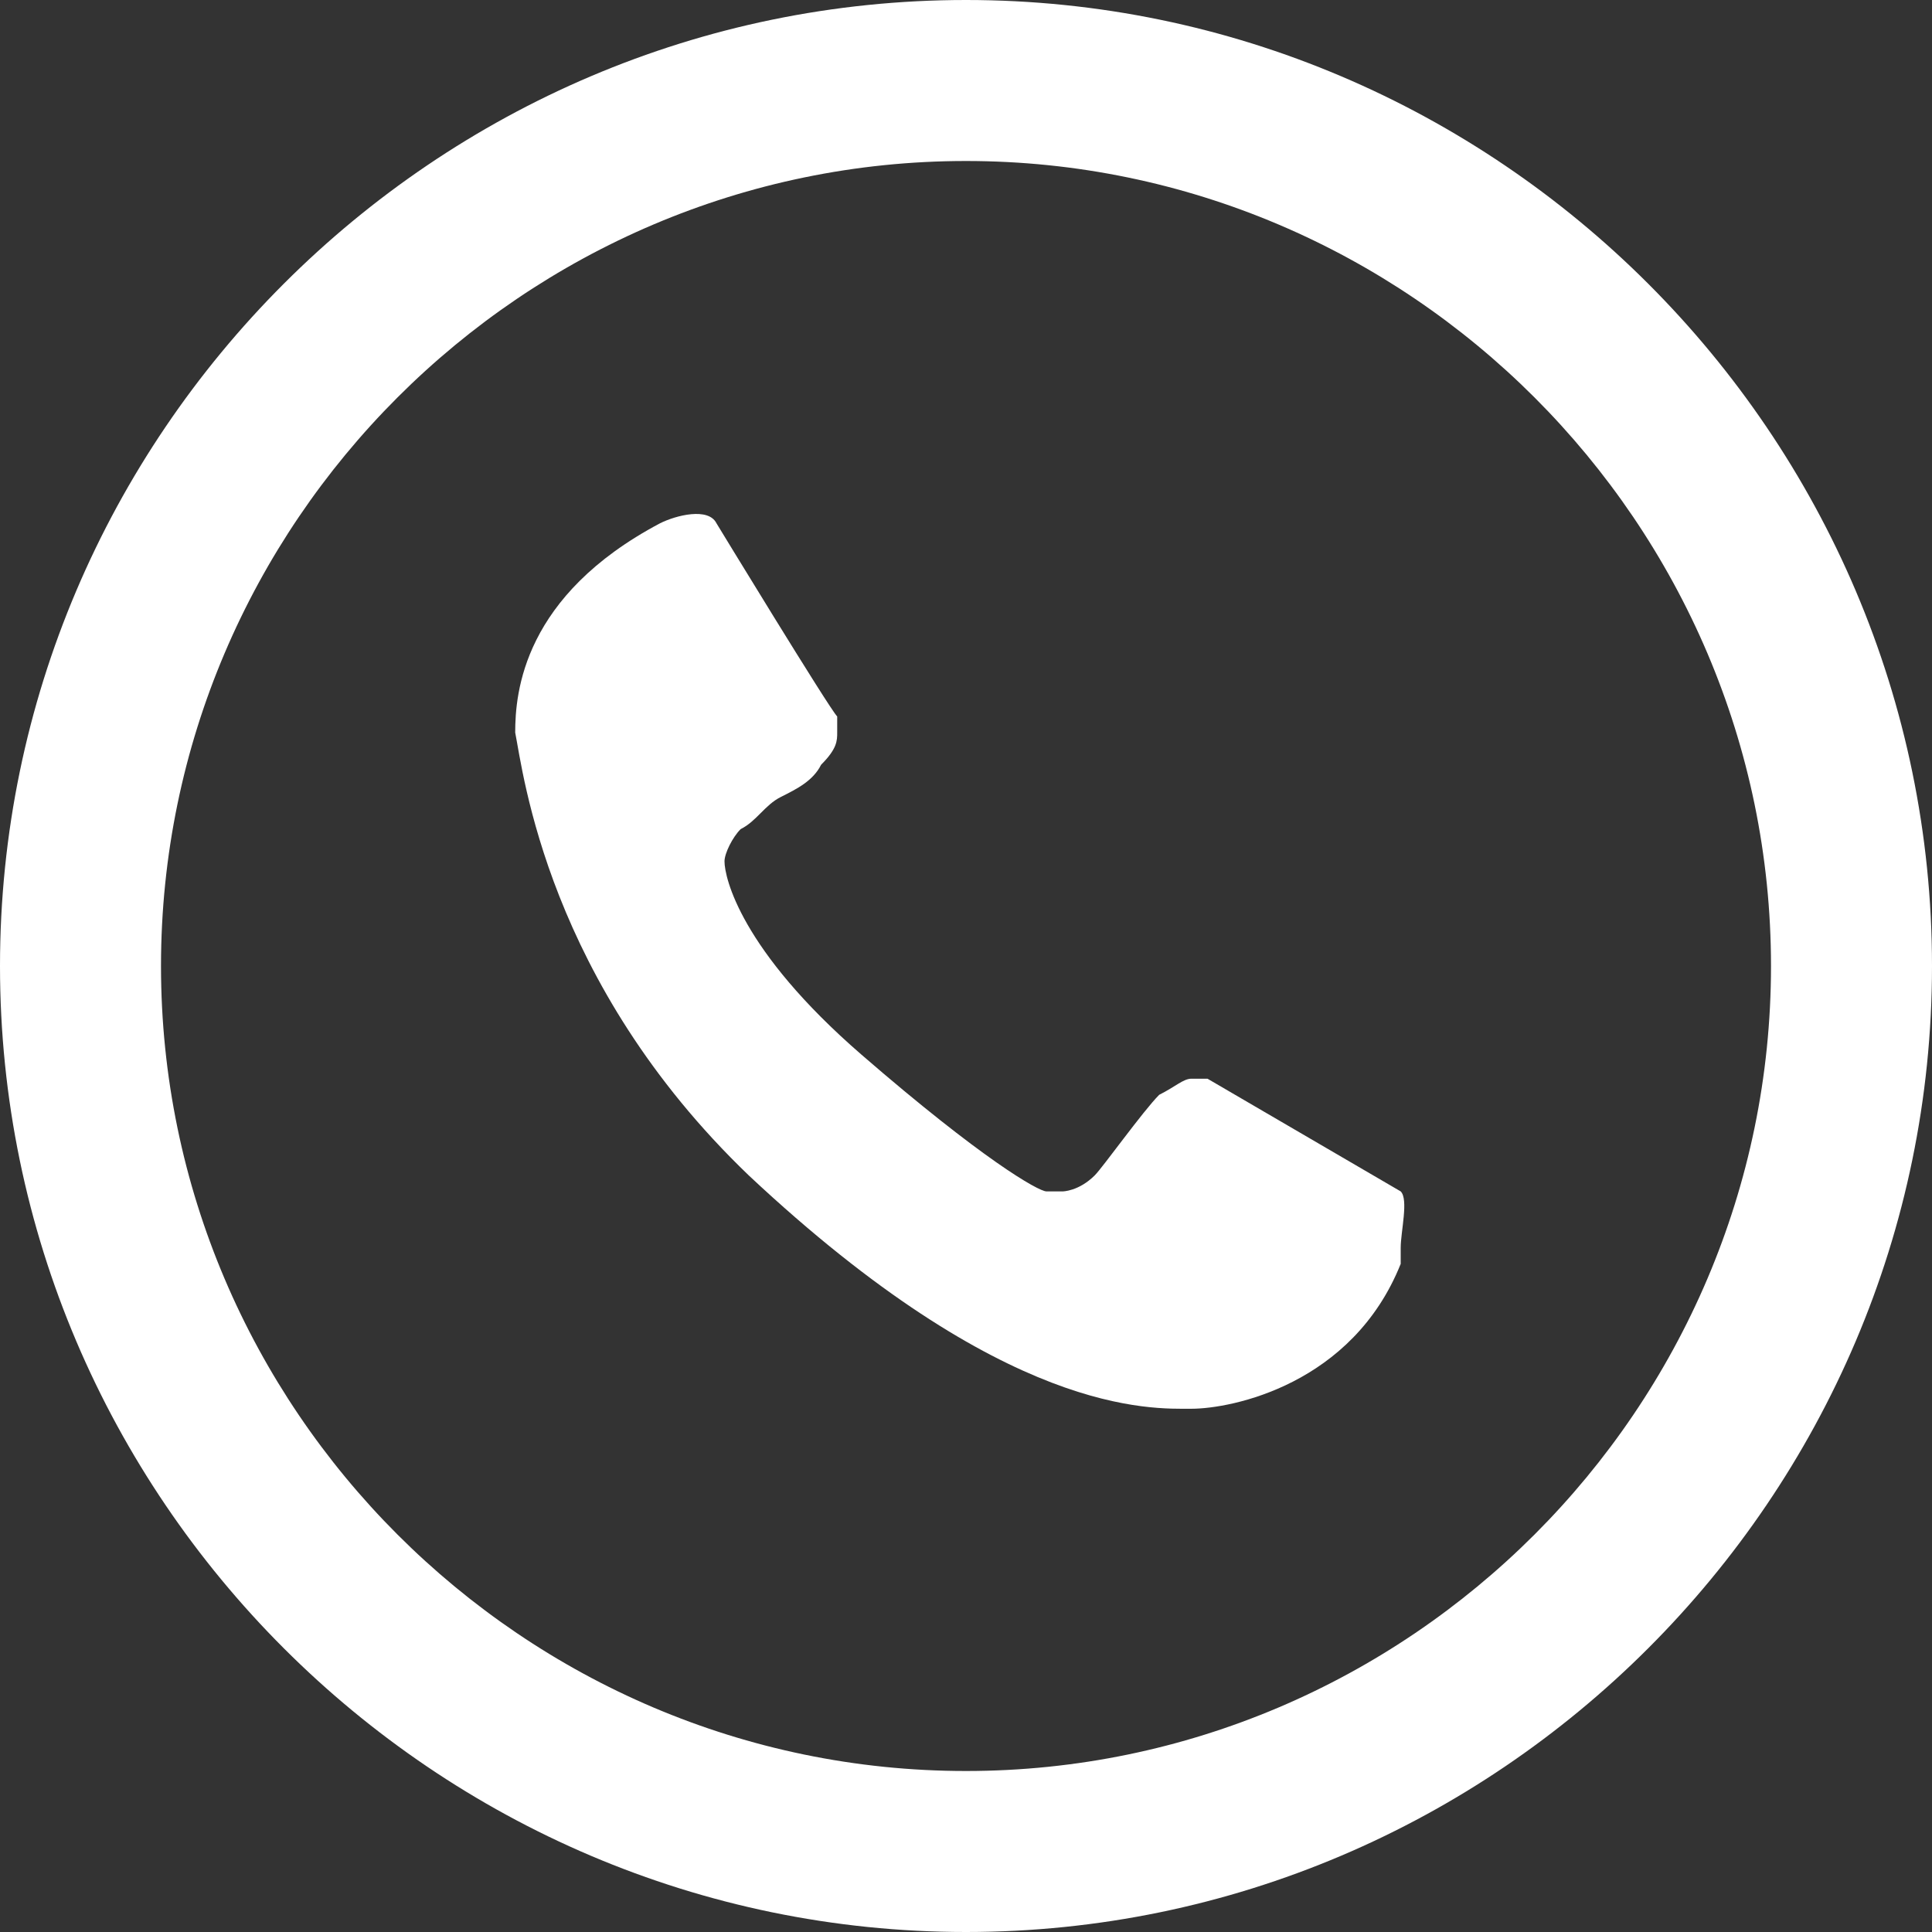
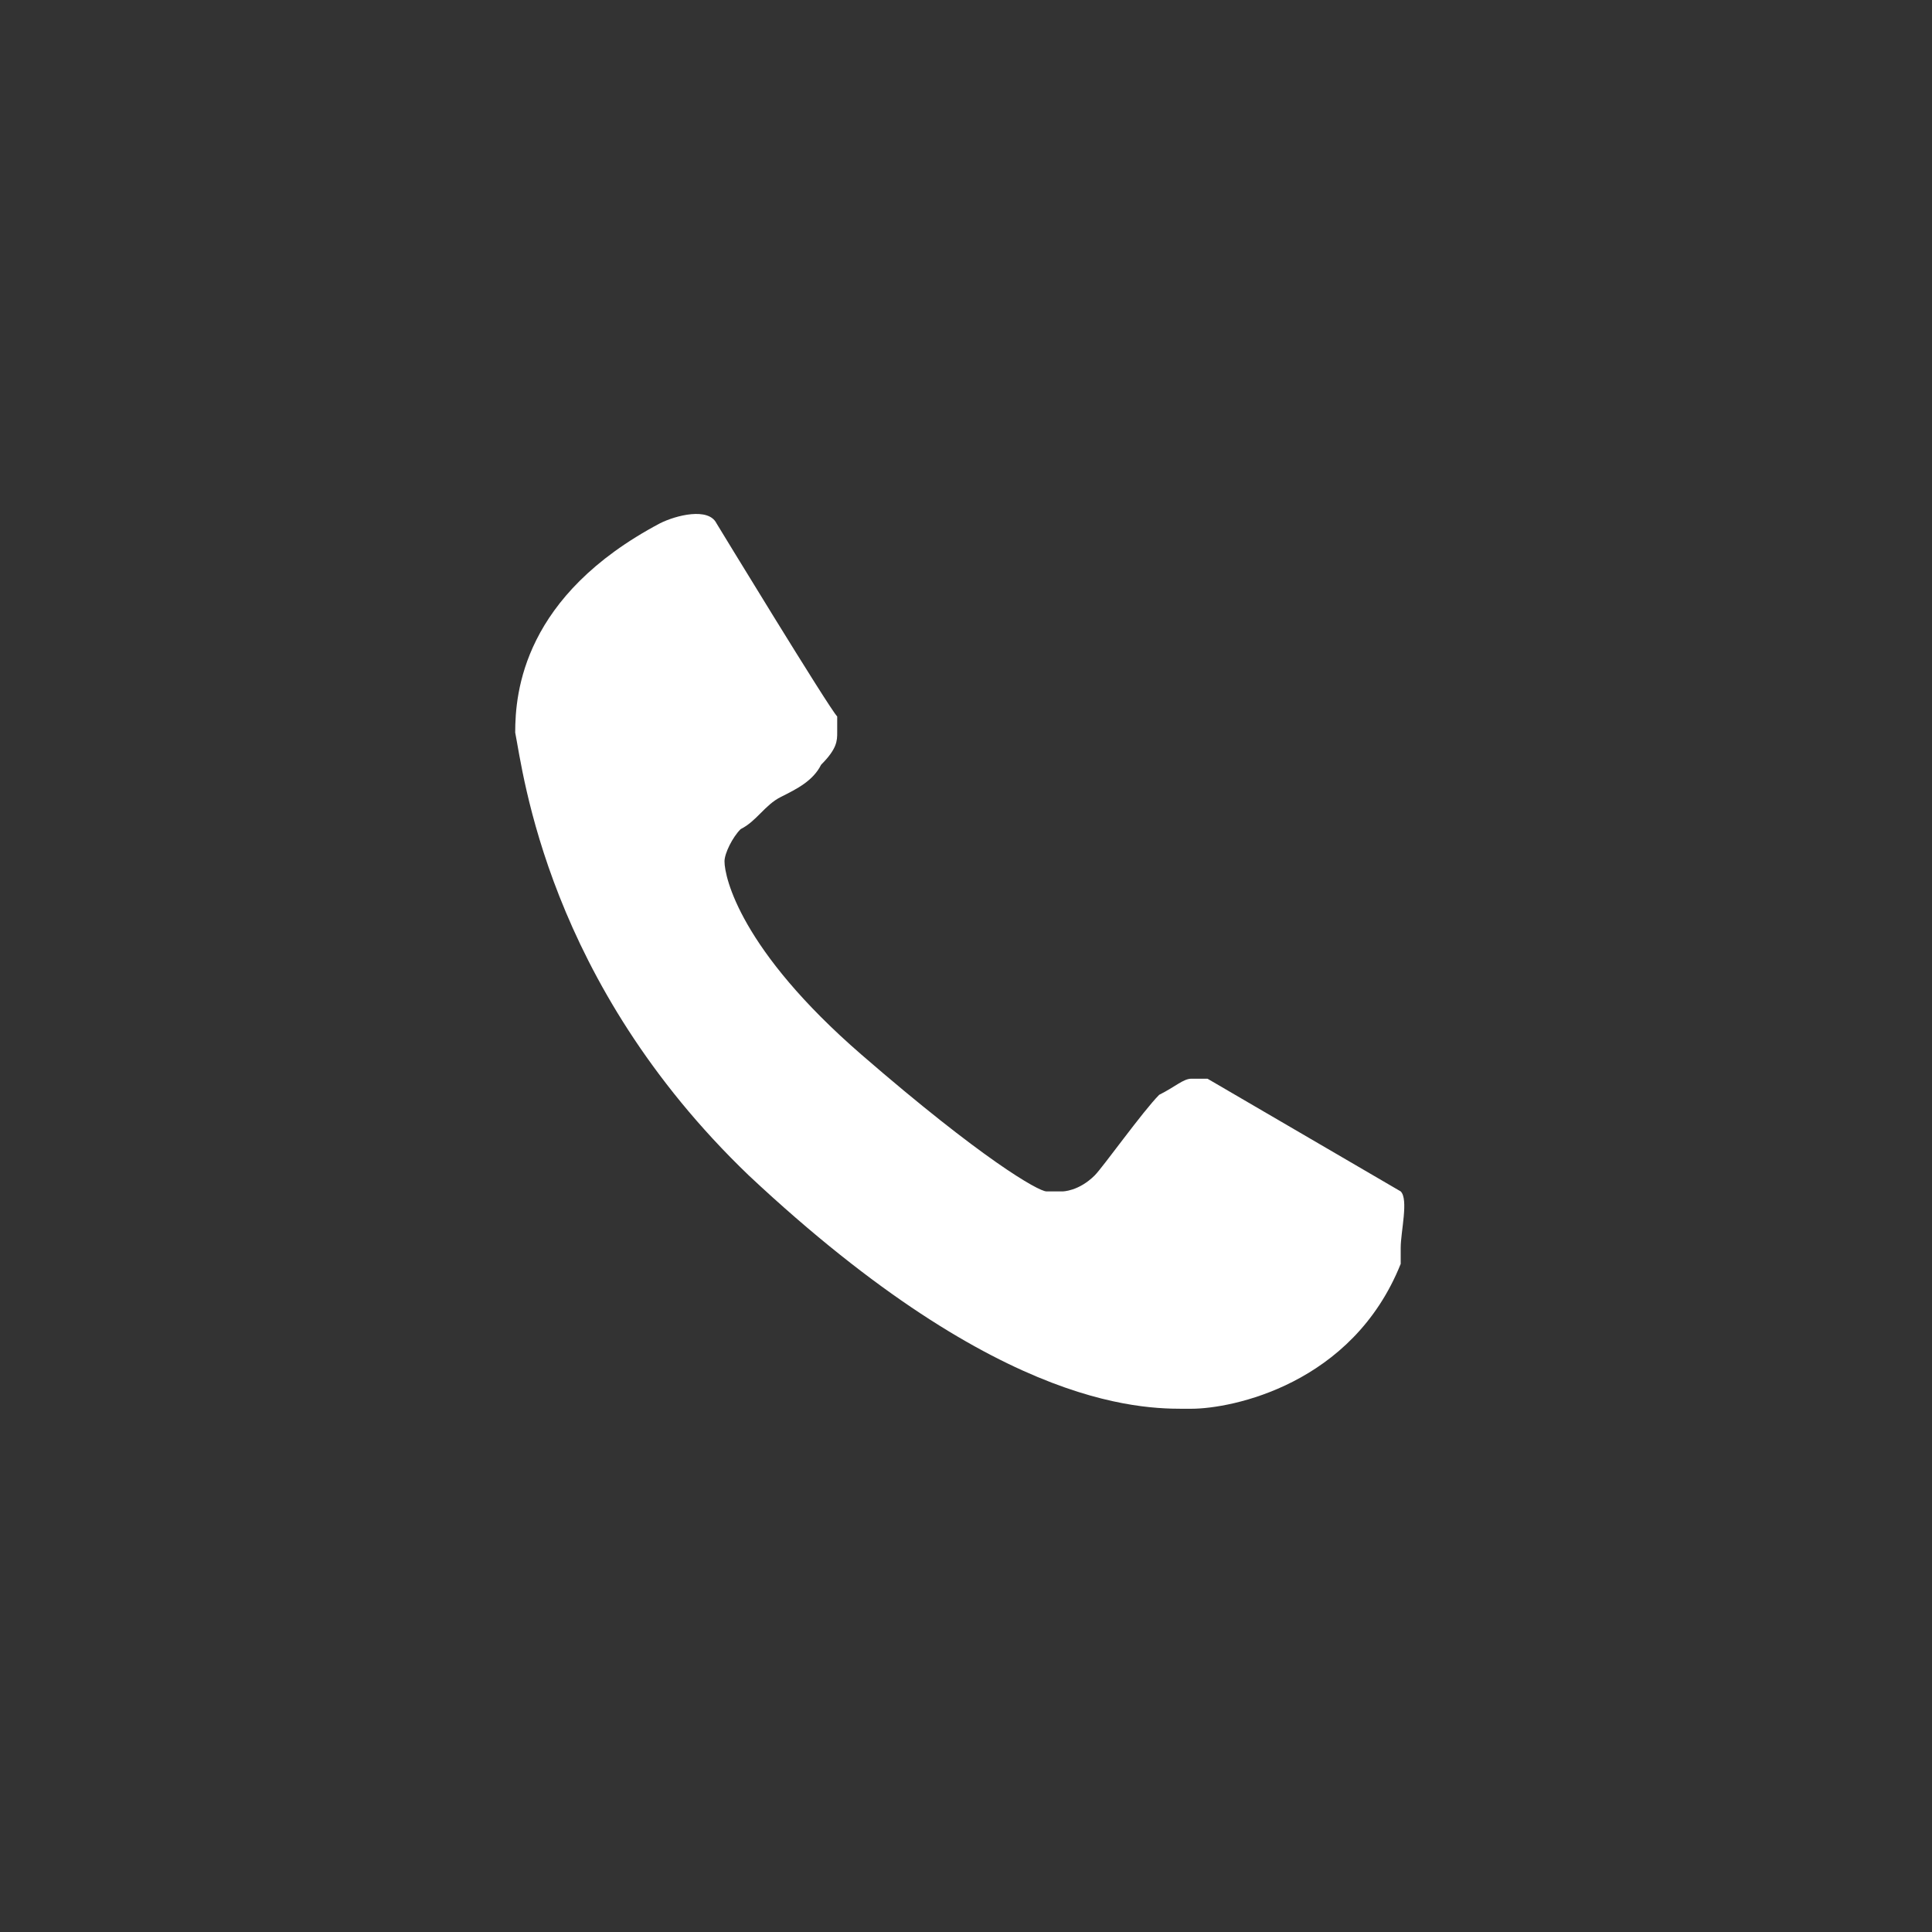
<svg xmlns="http://www.w3.org/2000/svg" id="_レイヤー_1" data-name="レイヤー_1" version="1.1" viewBox="0 0 24 24">
  <rect x="0" y="0" width="24" height="24" fill="#333333" stroke="none" />
  <defs>
    <style>
      .st0 {
        fill: #fff;
      }
    </style>
  </defs>
-   <path class="st0" d="M12,2c5.5,0,10,4.5,10,10s-4.5,10-10,10S2,17.5,2,12,6.5,2,12,2M12,0C5.4,0,0,5.4,0,12s5.4,12,12,12,12-5.4,12-12S18.6,0,12,0h0Z" />
  <path class="st0" d="M17.4,15.7c-.6,1.5-2.1,1.8-2.6,1.8s-2.3.1-5.5-2.9c-2.5-2.4-2.8-5-2.9-5.5,0-.5.1-1.7,1.8-2.6.2-.1.6-.2.7,0,0,0,1.4,2.3,1.5,2.4,0,0,0,.1,0,.2,0,.1,0,.2-.2.4-.1.2-.3.3-.5.4-.2.1-.3.3-.5.4-.1.1-.2.3-.2.4,0,.2.2,1.1,1.7,2.4,1.5,1.3,2.2,1.7,2.3,1.7,0,0,.1,0,.2,0,0,0,.2,0,.4-.2.1-.1.6-.8.8-1,.2-.1.3-.2.4-.2s.1,0,.2,0c0,0,2.4,1.4,2.4,1.4.1.1,0,.5,0,.7" />
</svg>